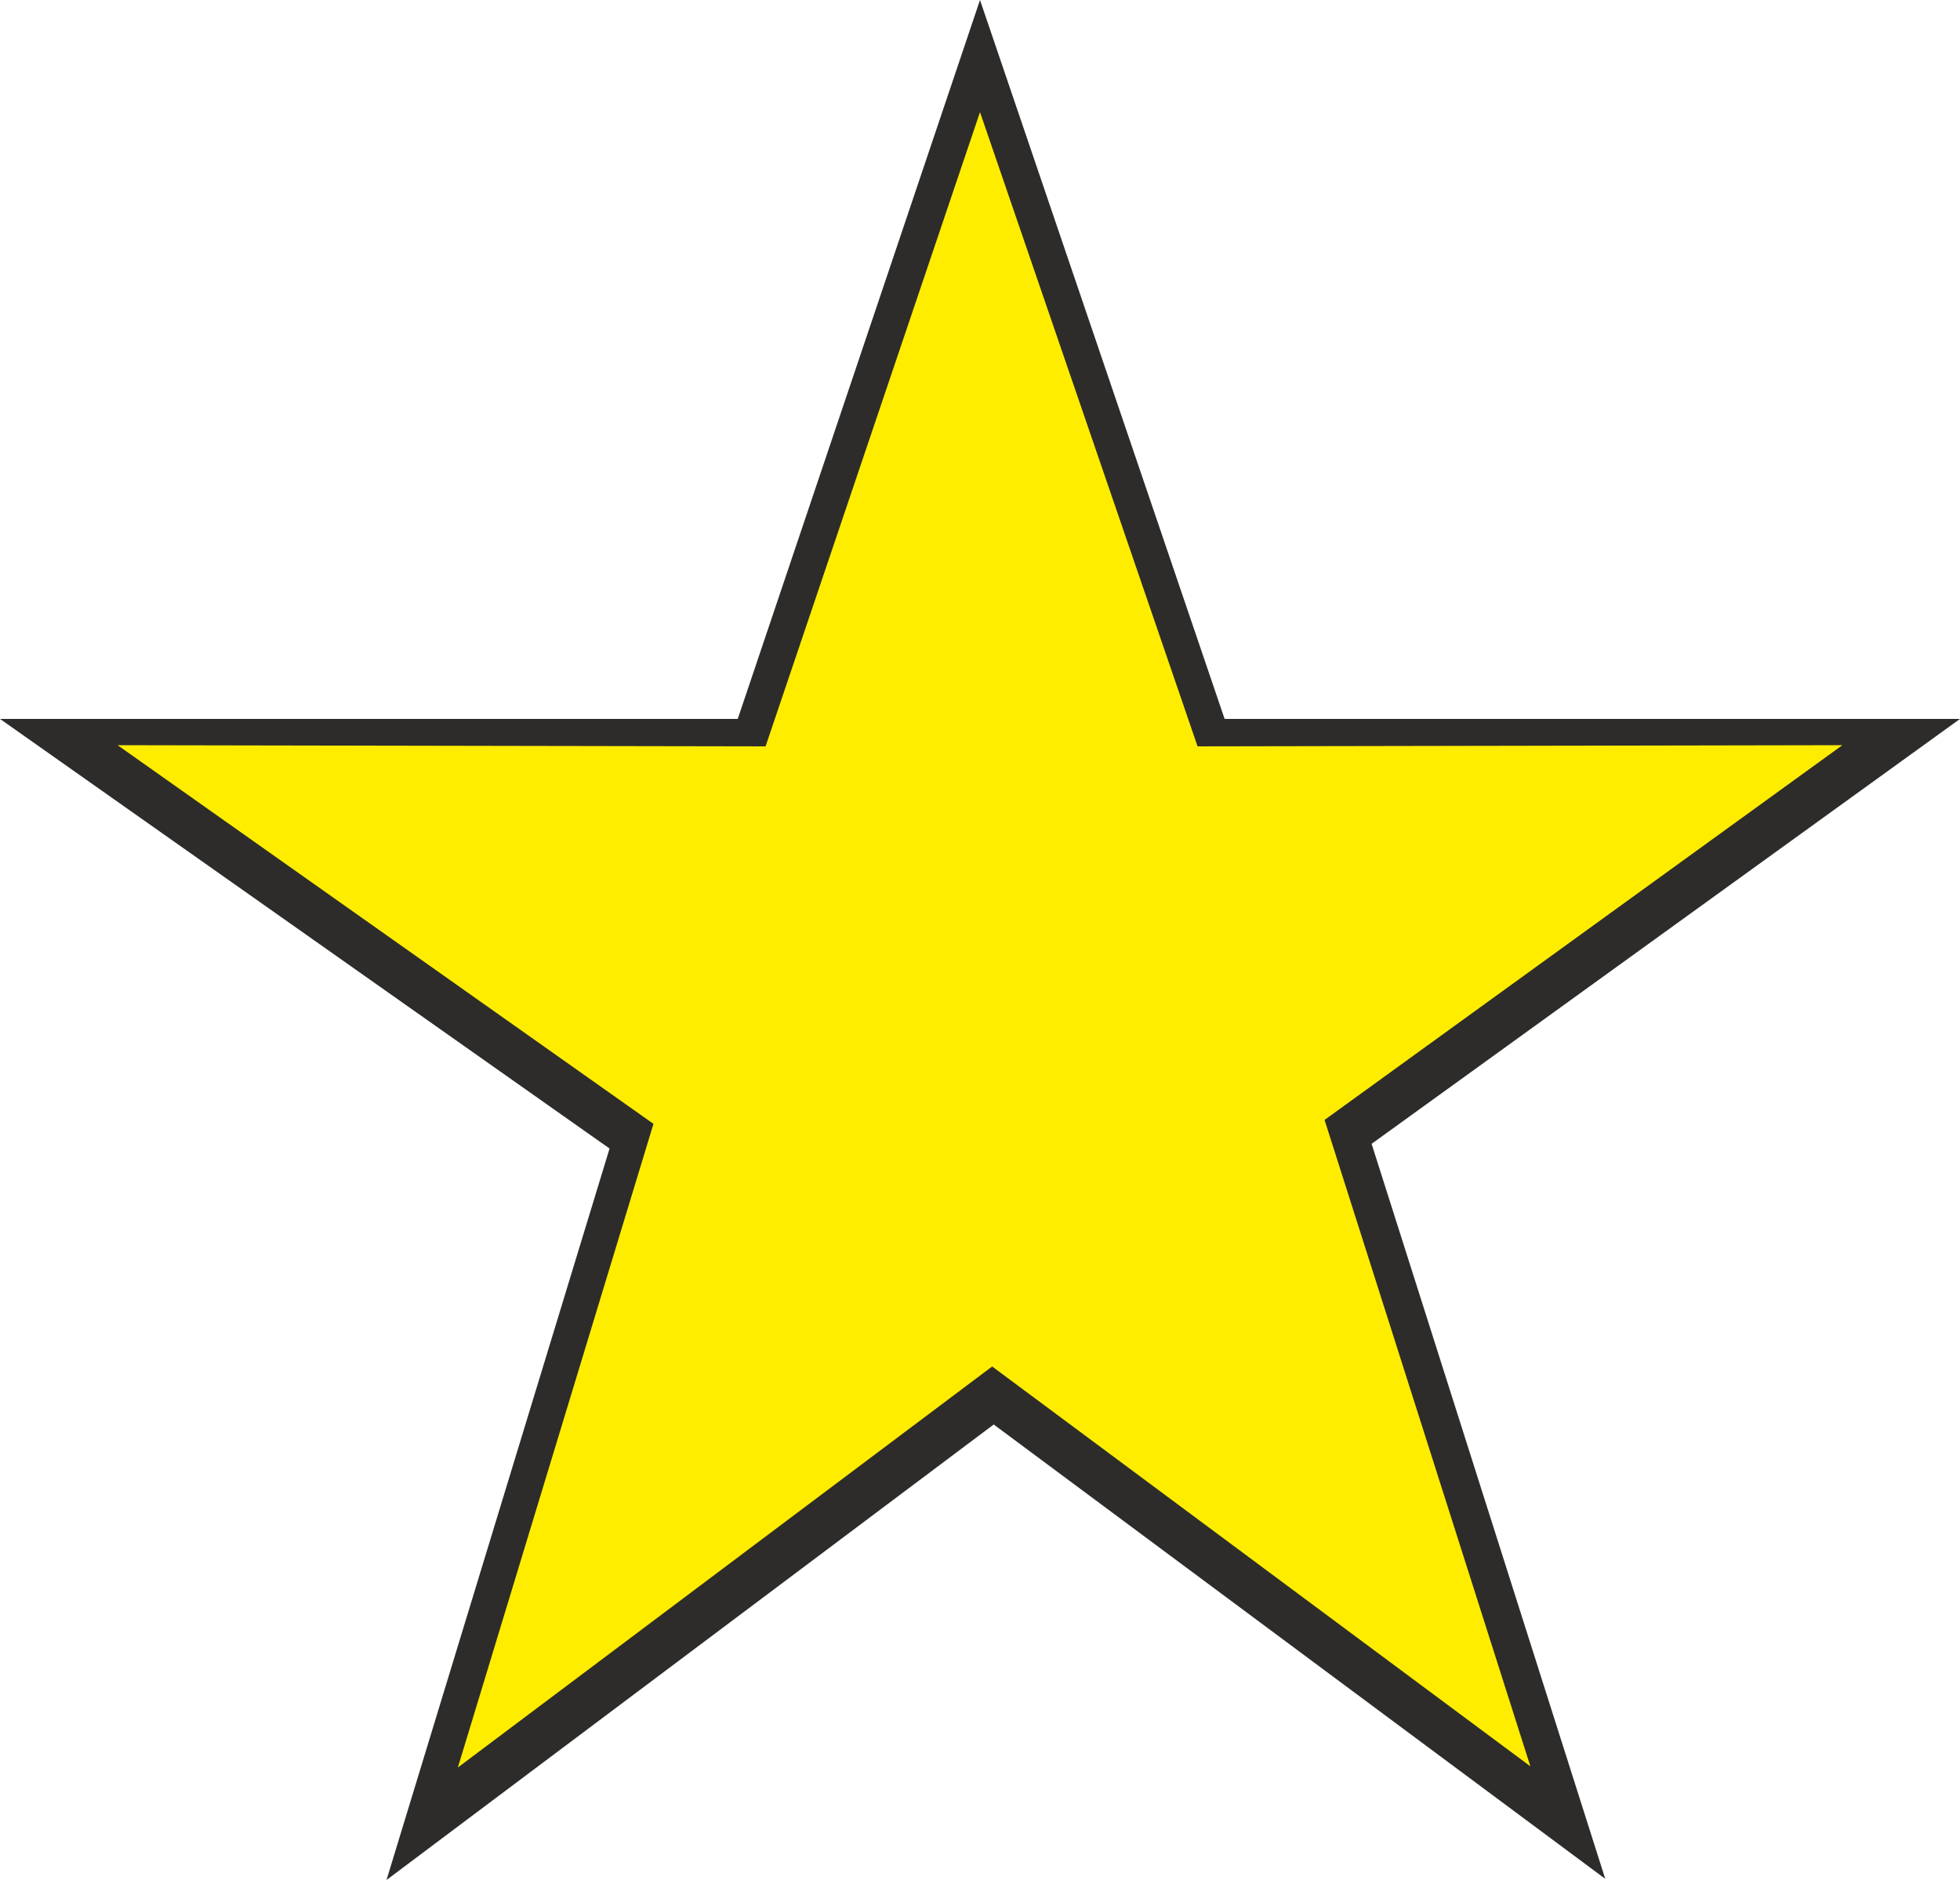
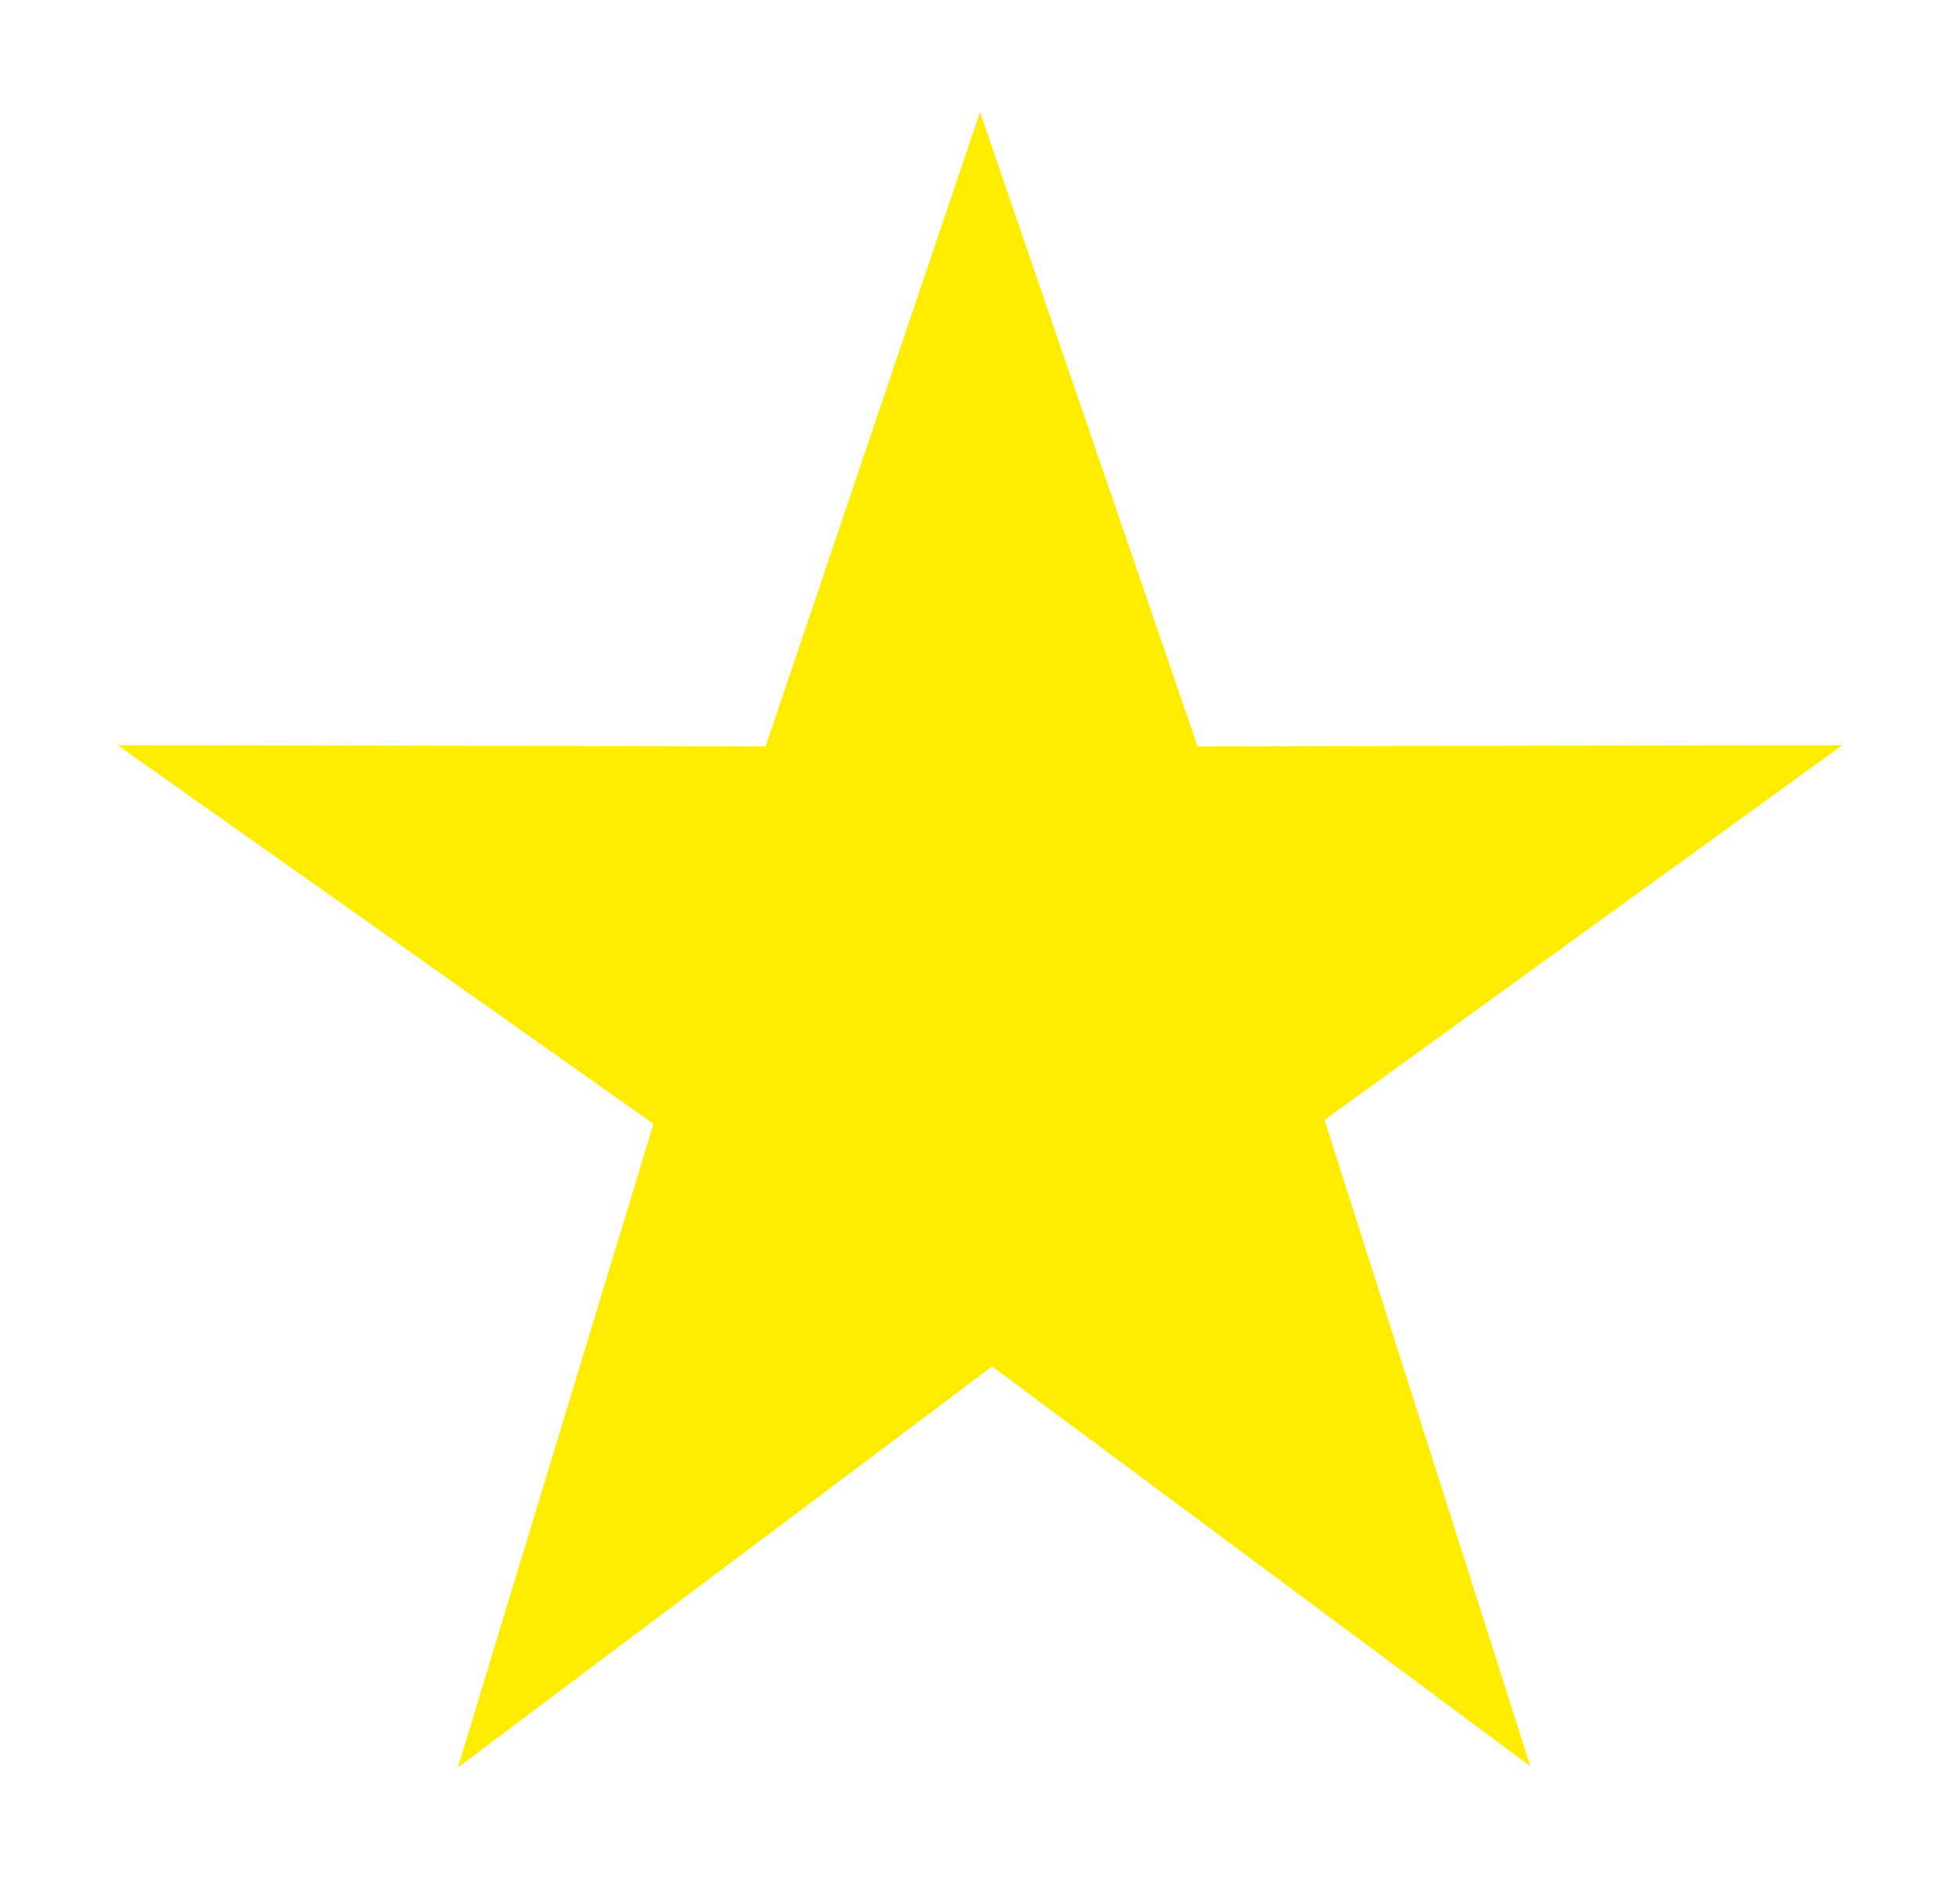
<svg xmlns="http://www.w3.org/2000/svg" width="480" height="460.416" viewBox="0 0 360 345.312">
-   <path d="m412.478 593.385-112.32-83.448L188.63 593.6l40.968-134.352-111.96-78.912h135.504l44.496-132.048 44.928 132.048h135.072l-108.072 78.048z" style="fill:#2d2c2b;stroke:#2d2c2b;stroke-width:0;stroke-linejoin:bevel;stroke-miterlimit:10.433" transform="translate(-117.638 -248.289)" />
  <path d="m398.726 572.72-98.856-73.44-98.136 73.657 35.928-118.224-98.424-69.552 119.016.216 39.384-116.496 39.96 116.496 118.44-.216-95.112 68.832z" style="fill:#ffed00;stroke:#2d2c2b;stroke-width:0;stroke-linejoin:bevel;stroke-miterlimit:10.433" transform="translate(-117.638 -248.289)" />
</svg>